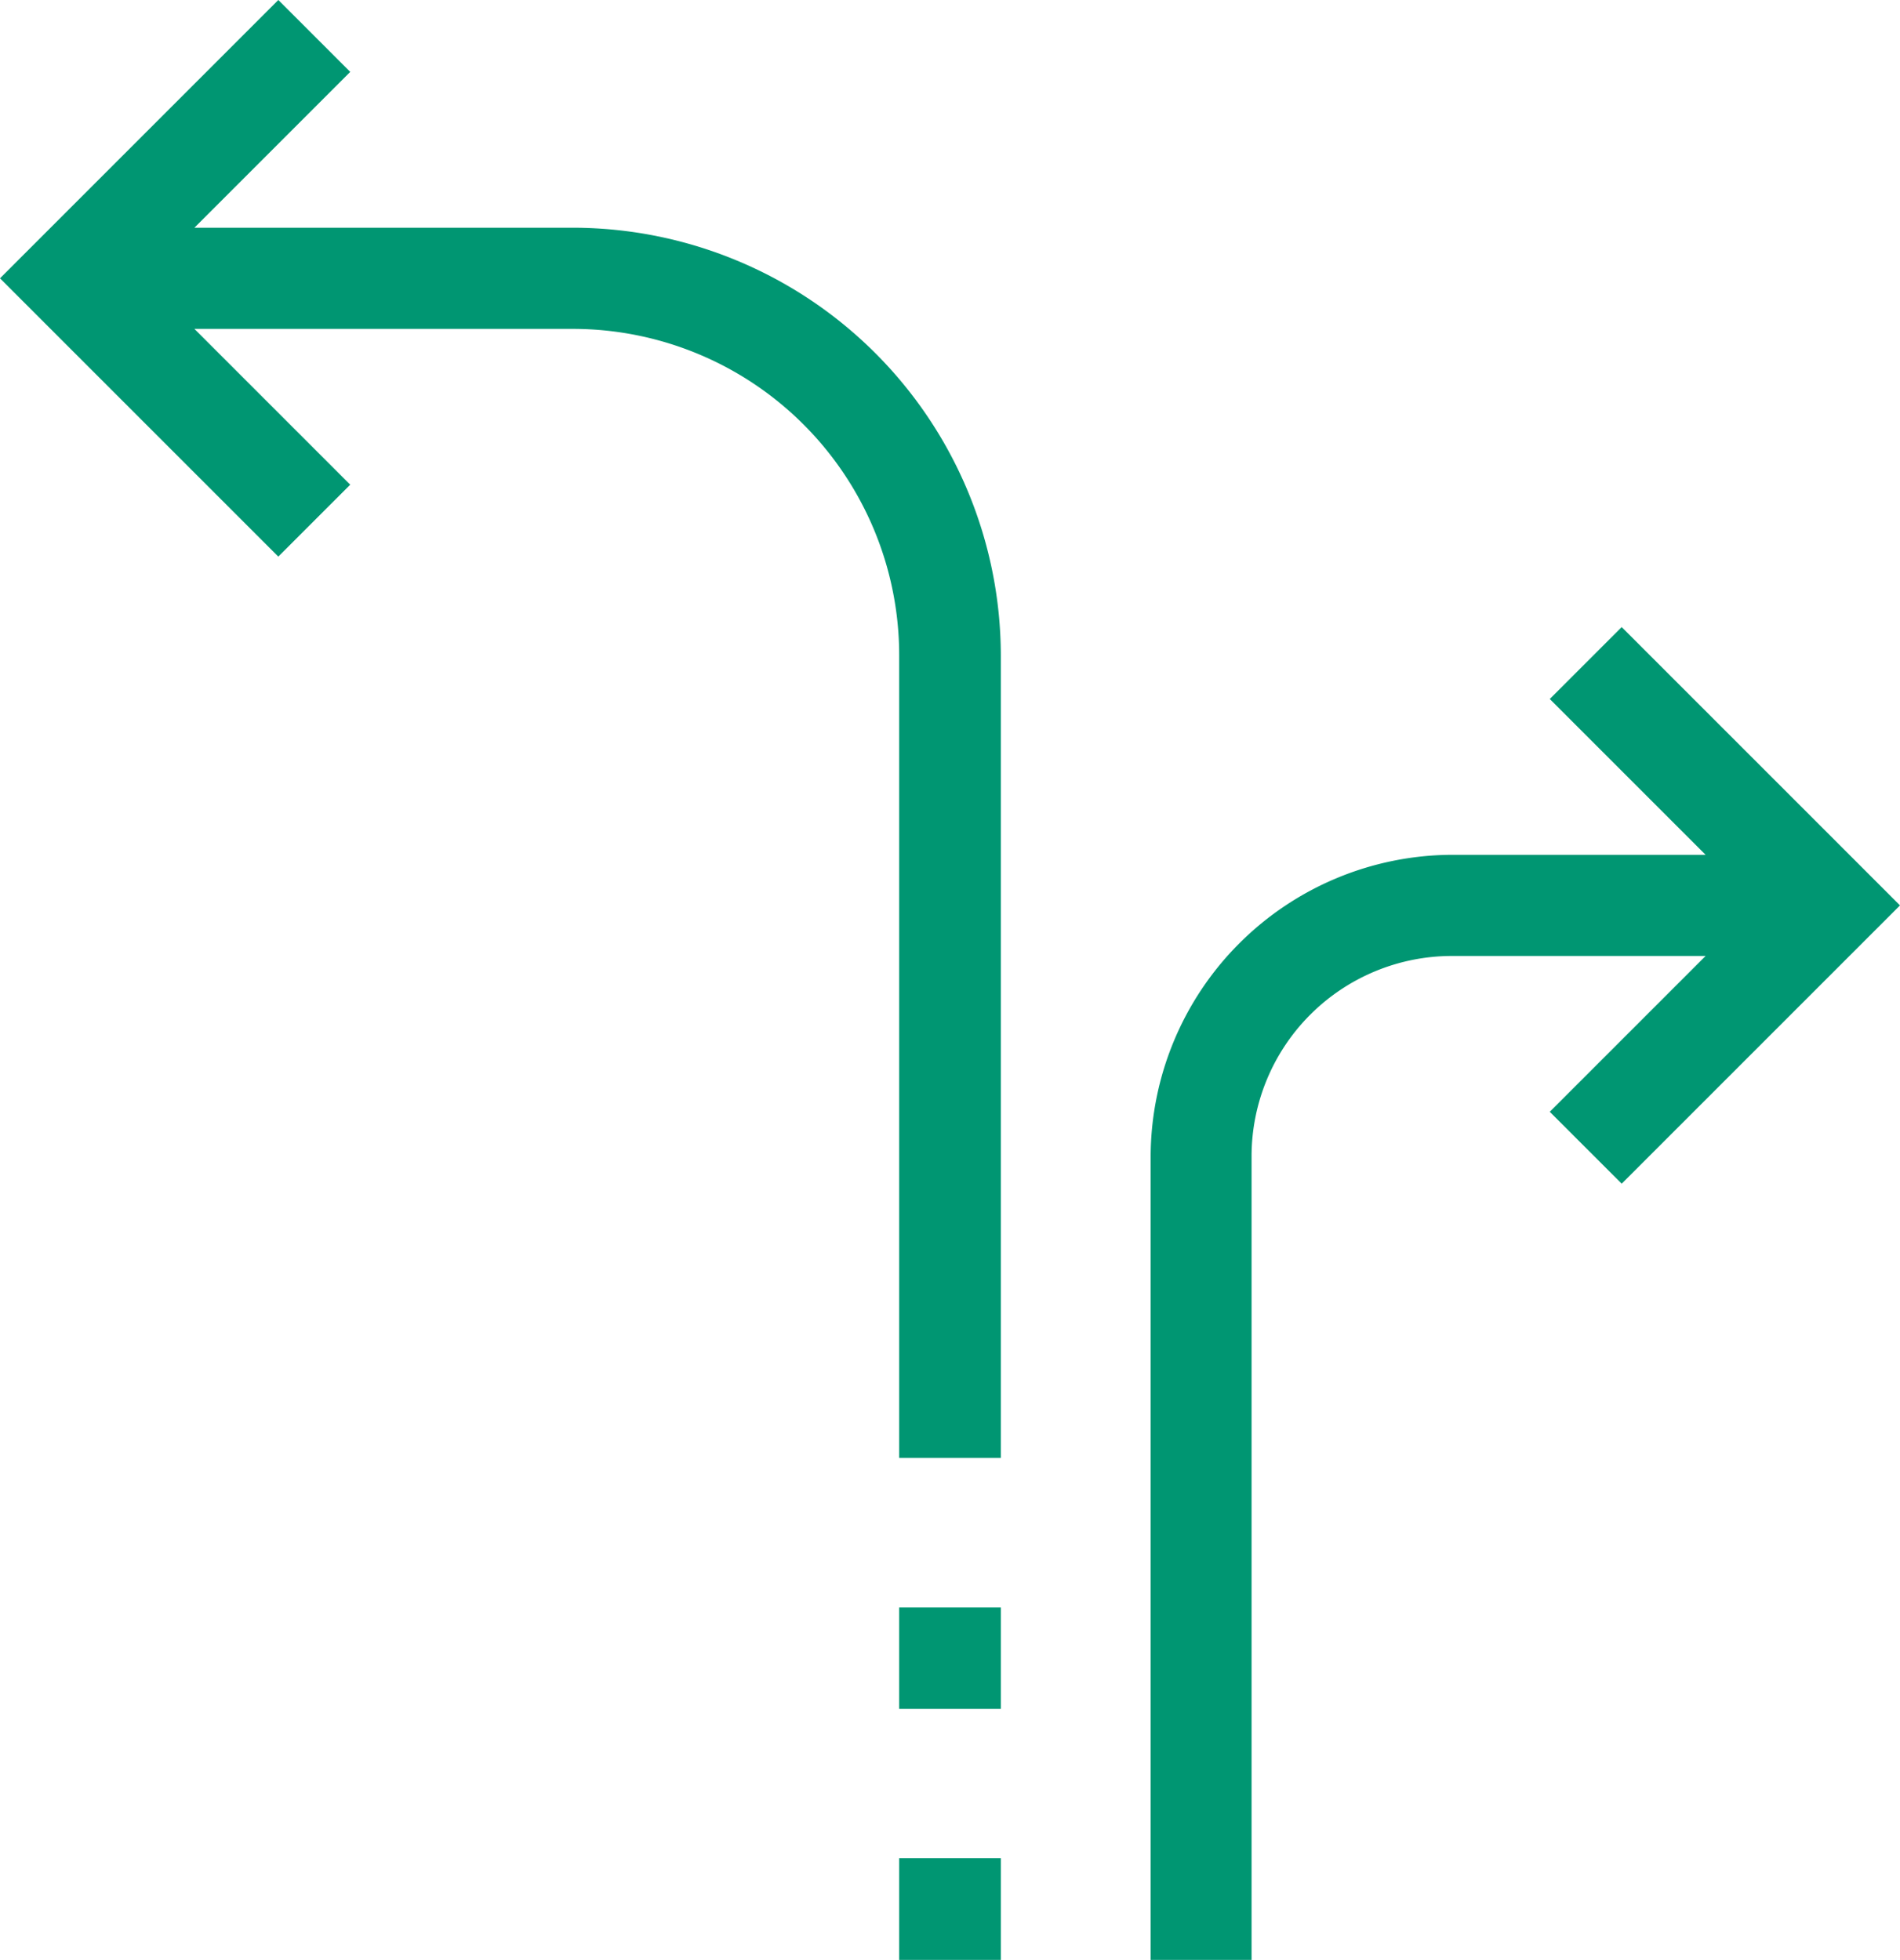
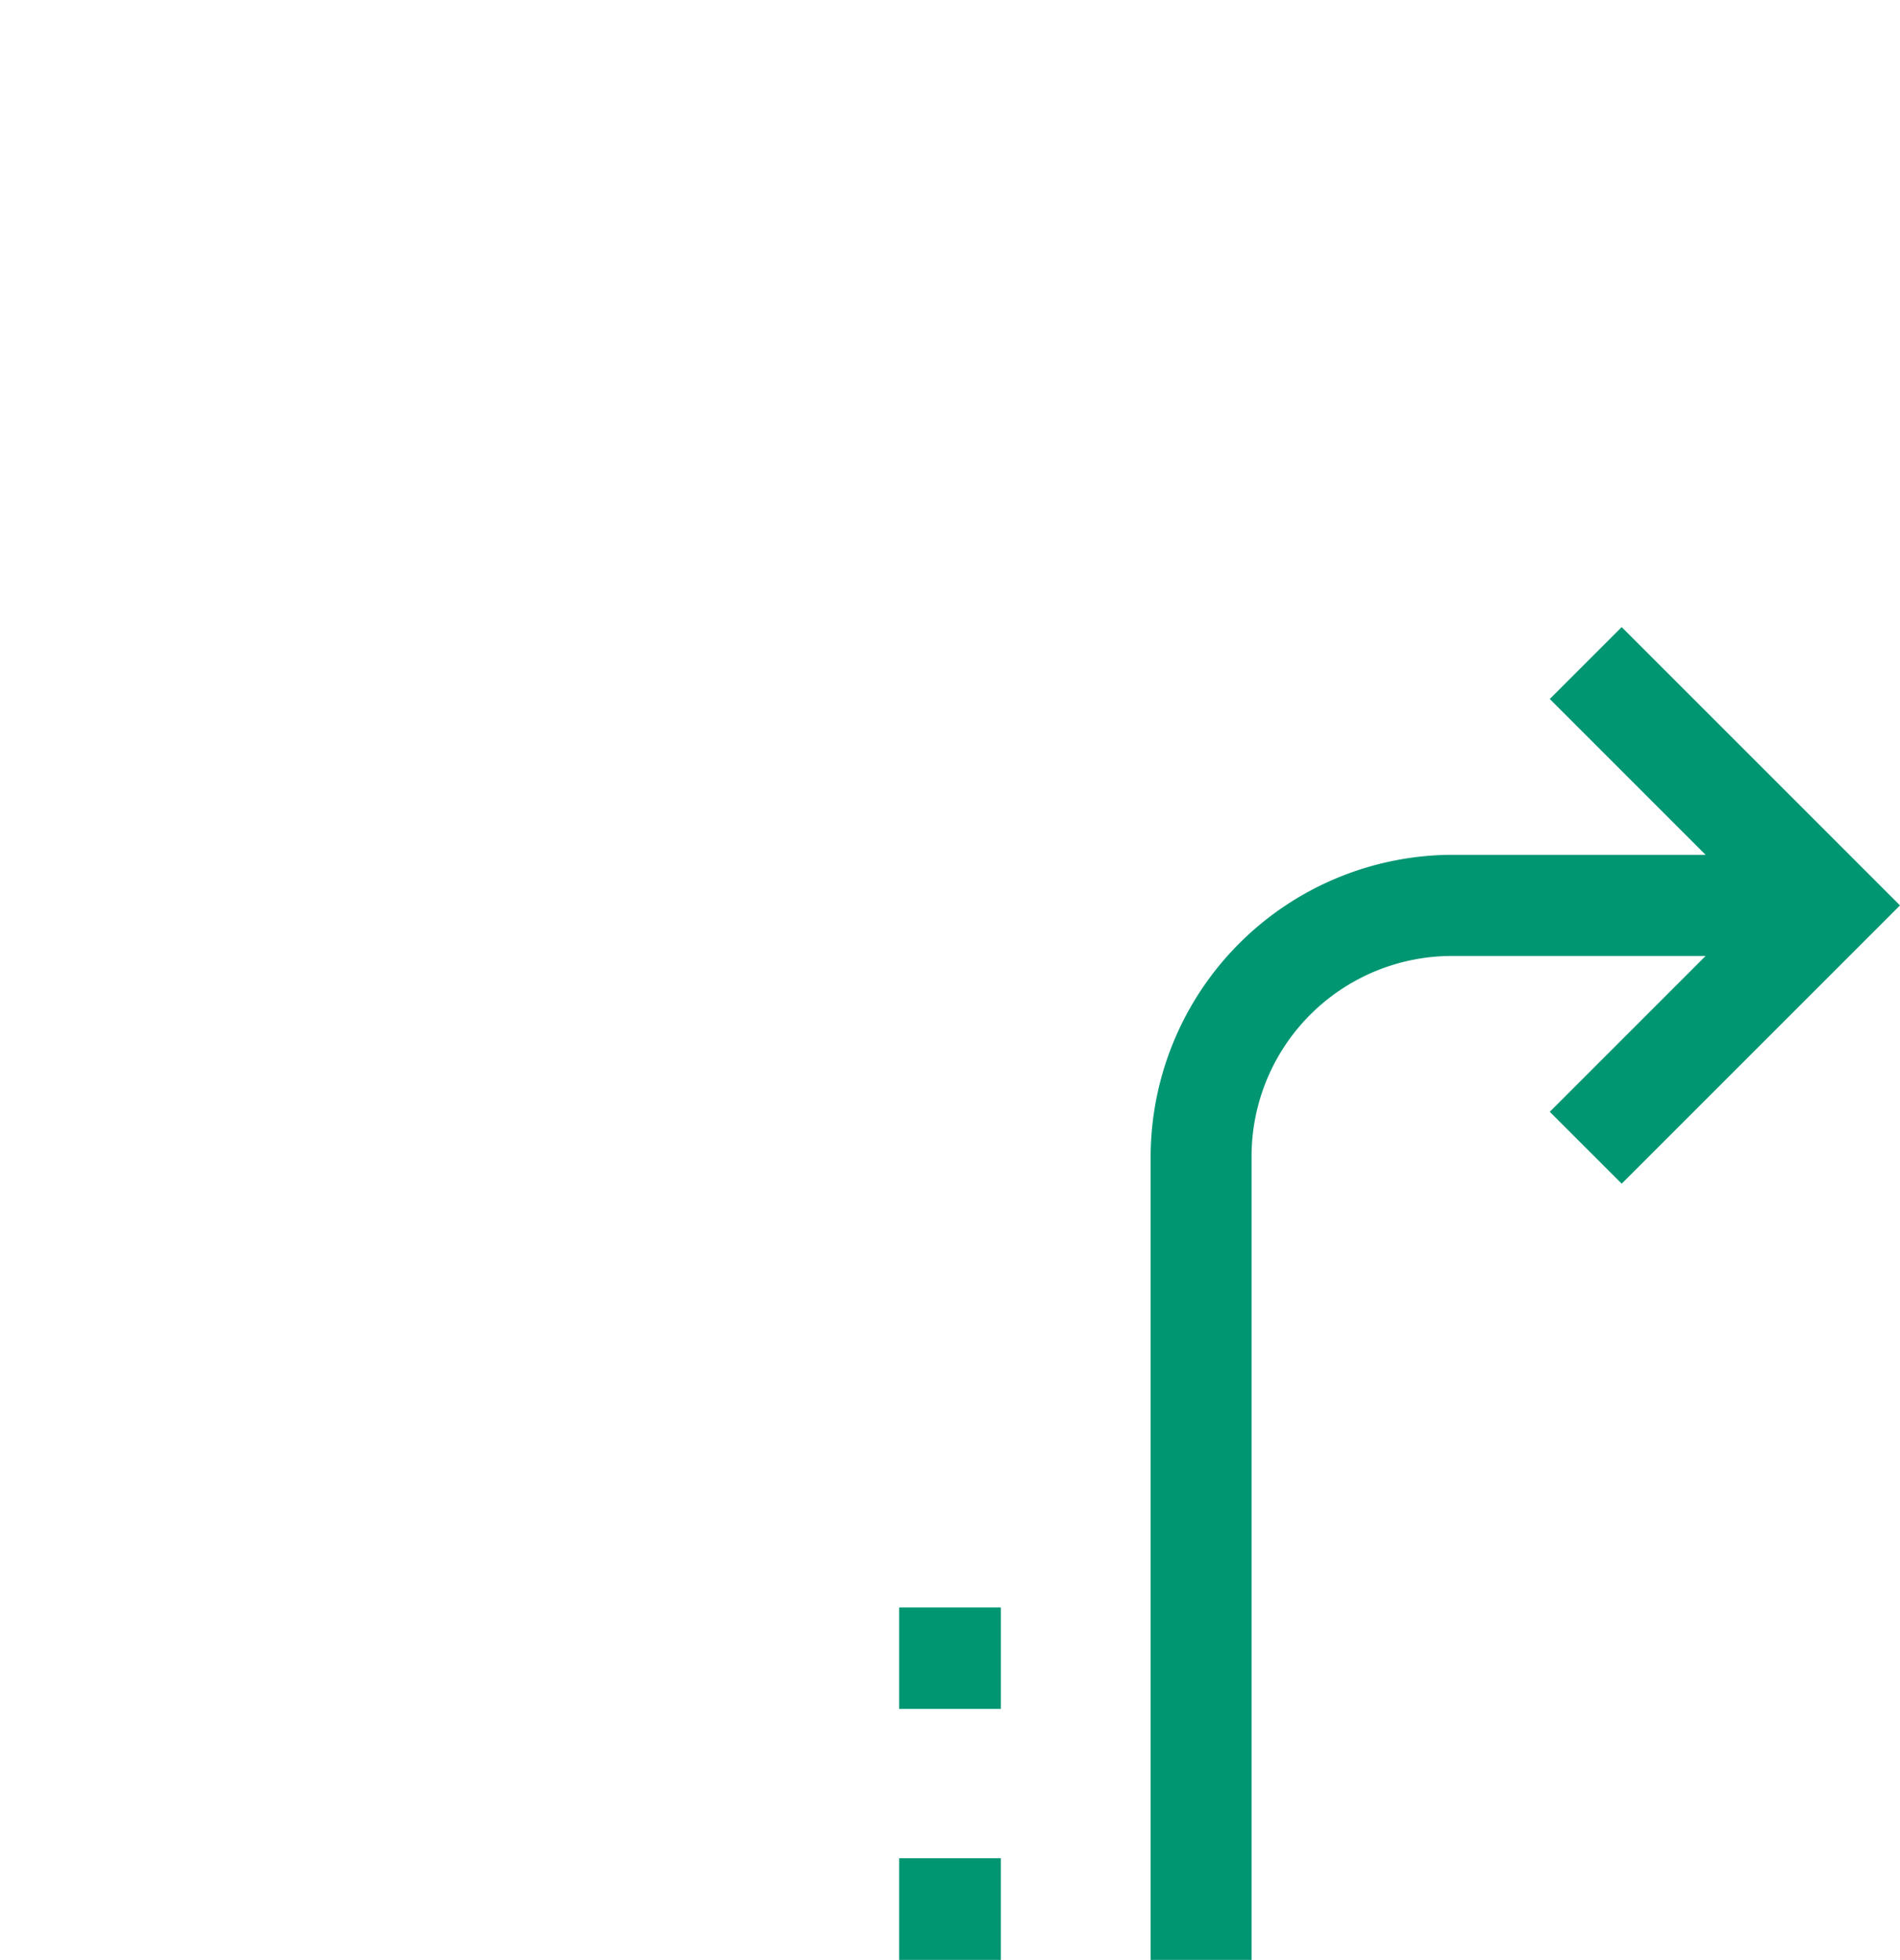
<svg xmlns="http://www.w3.org/2000/svg" viewBox="0 0 79.26 81.76">
  <defs>
    <style>.cls-1{fill:#009672;}</style>
  </defs>
  <title>Zasób 99gn</title>
  <g id="Warstwa_2" data-name="Warstwa 2">
    <g id="LP_Konto_Superwygodne" data-name="LP Konto Superwygodne">
      <rect class="cls-1" x="37.51" y="77.52" width="4.24" height="4.24" />
      <rect class="cls-1" x="37.51" y="67.06" width="4.24" height="4.23" />
-       <path class="cls-1" d="M41.75,27.31V60.82H37.51V27.31A13.62,13.62,0,0,0,23.93,13.72H8.11l6.5,6.5-3,3L0,11.61,11.61,0l3,3-6.5,6.5H23.93A17.87,17.87,0,0,1,41.75,27.31Z" />
      <path class="cls-1" d="M79.26,37.77,67.65,49.38l-3-3,6.5-6.5H60.56a8.36,8.36,0,0,0-8.35,8.35V81.76H48V48.24A12.62,12.62,0,0,1,60.56,35.66H71.15l-6.5-6.5,3-3Z" />
    </g>
  </g>
</svg>